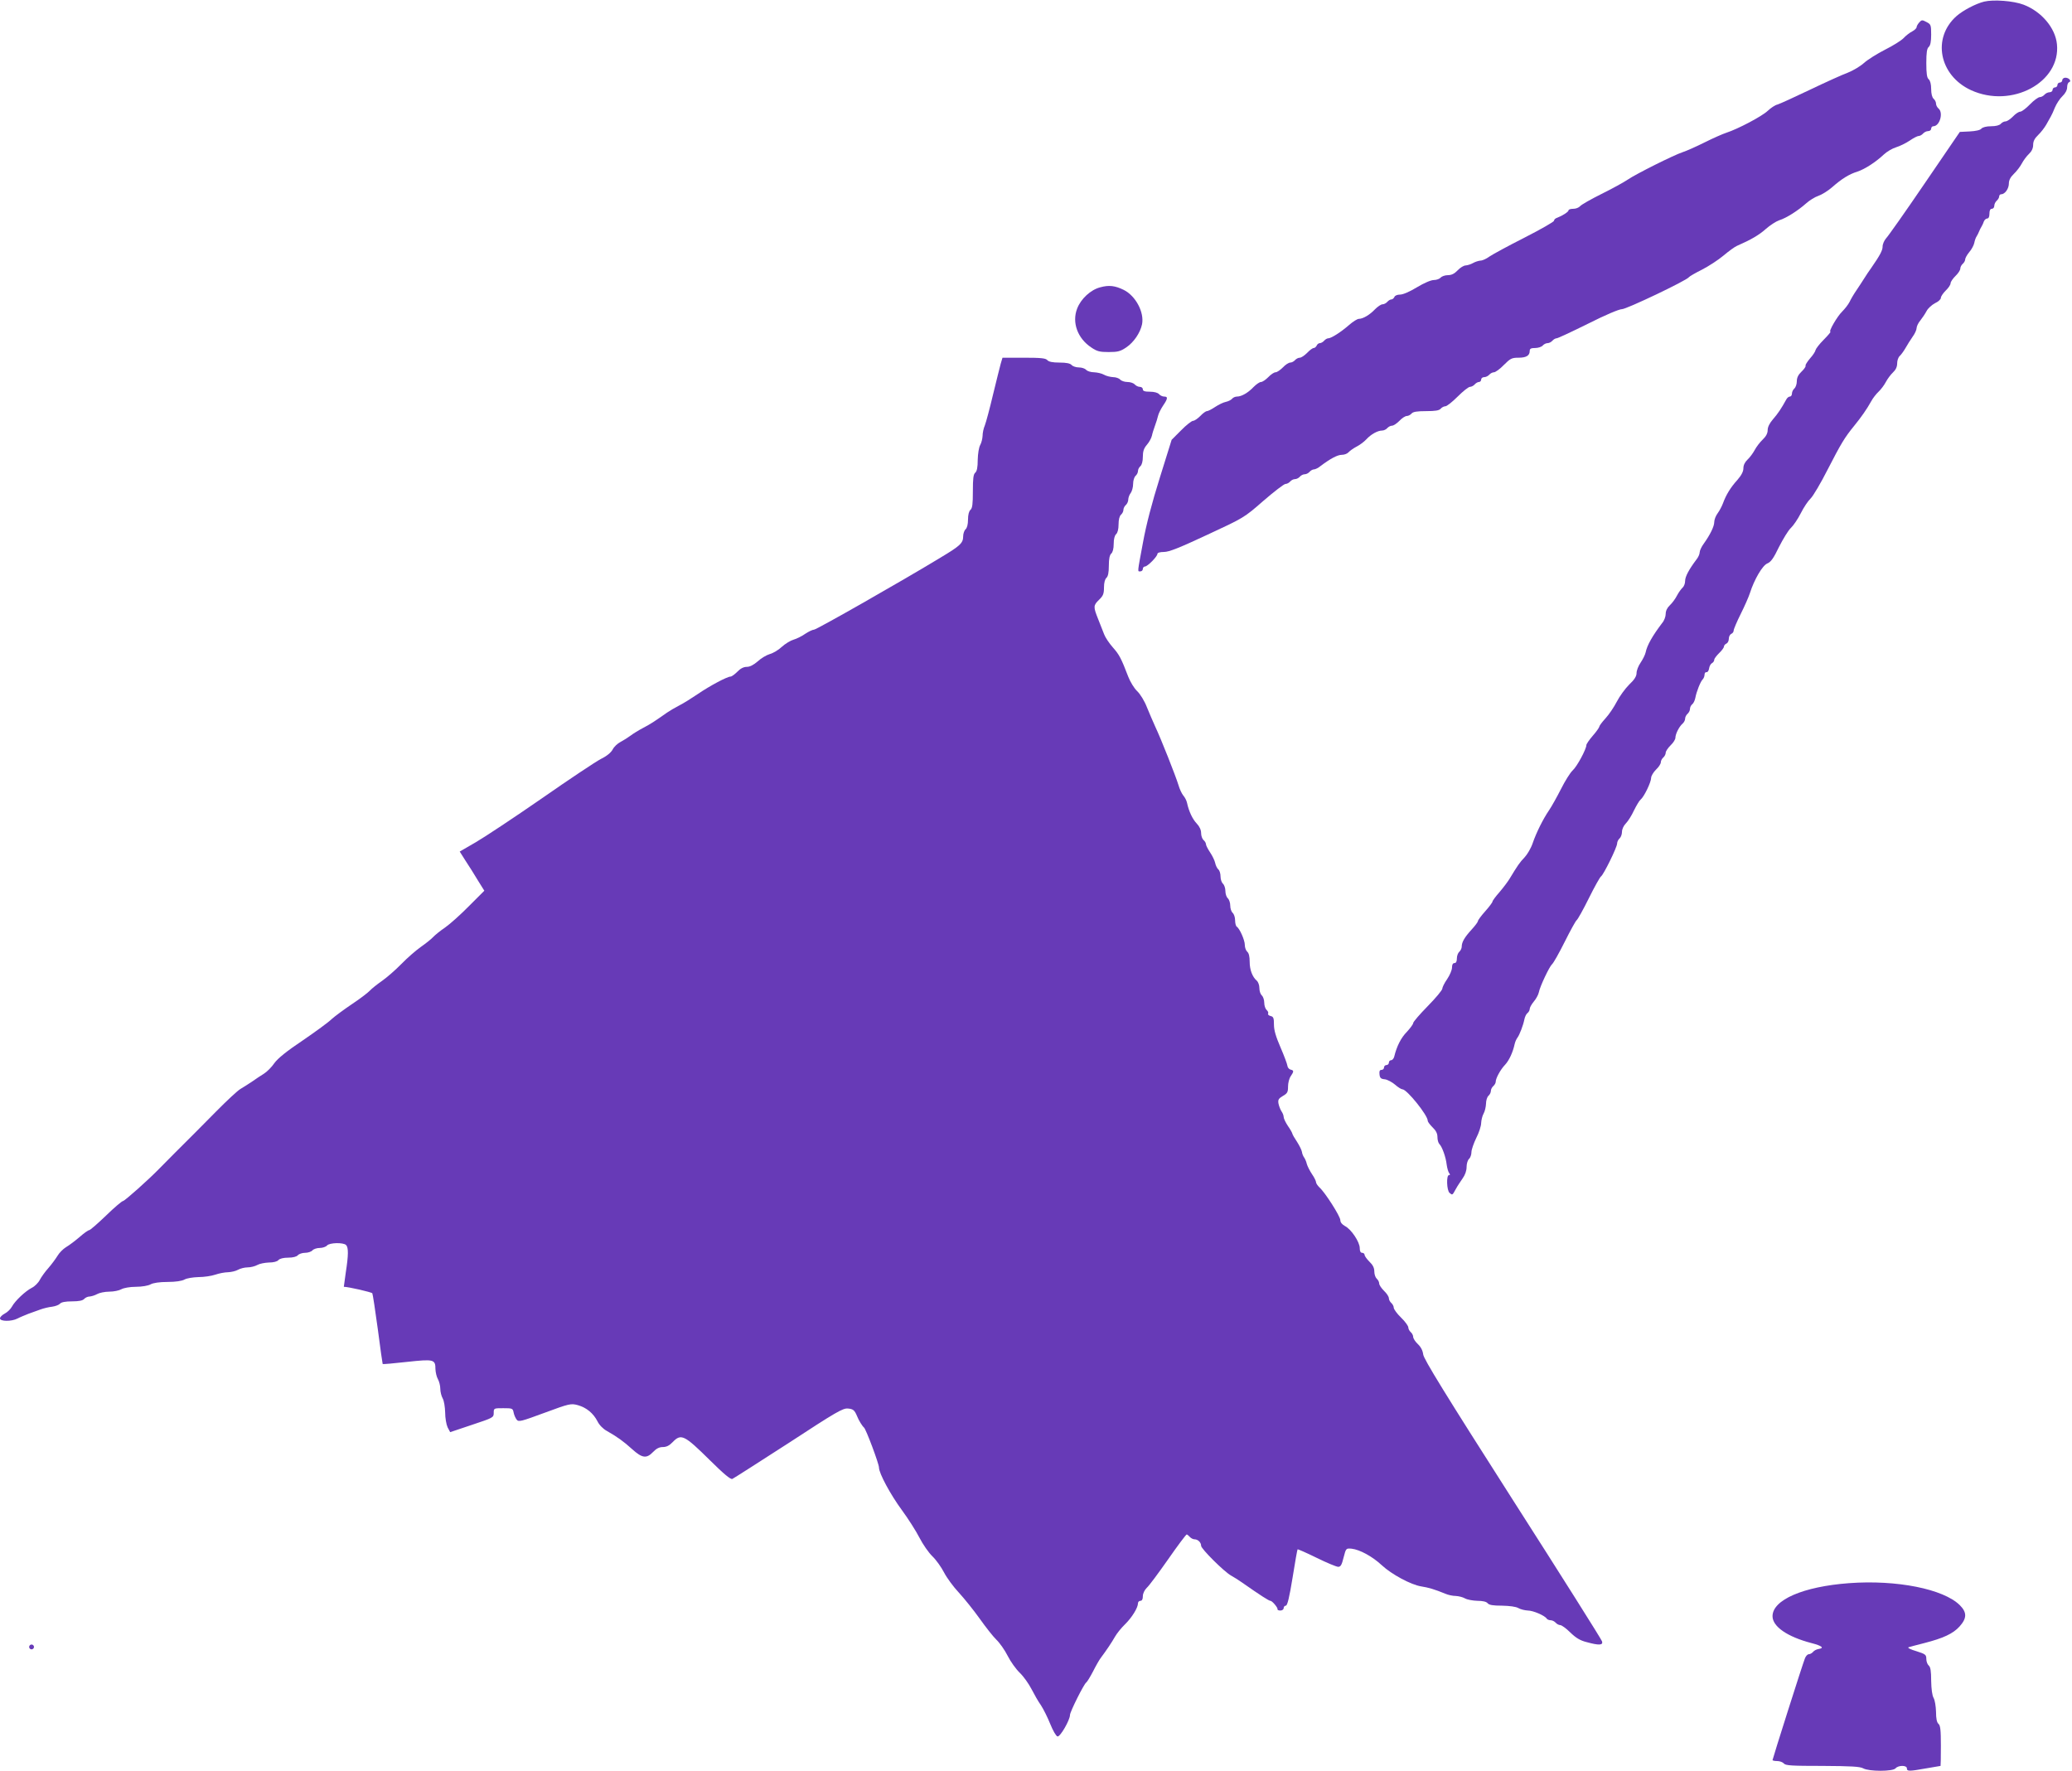
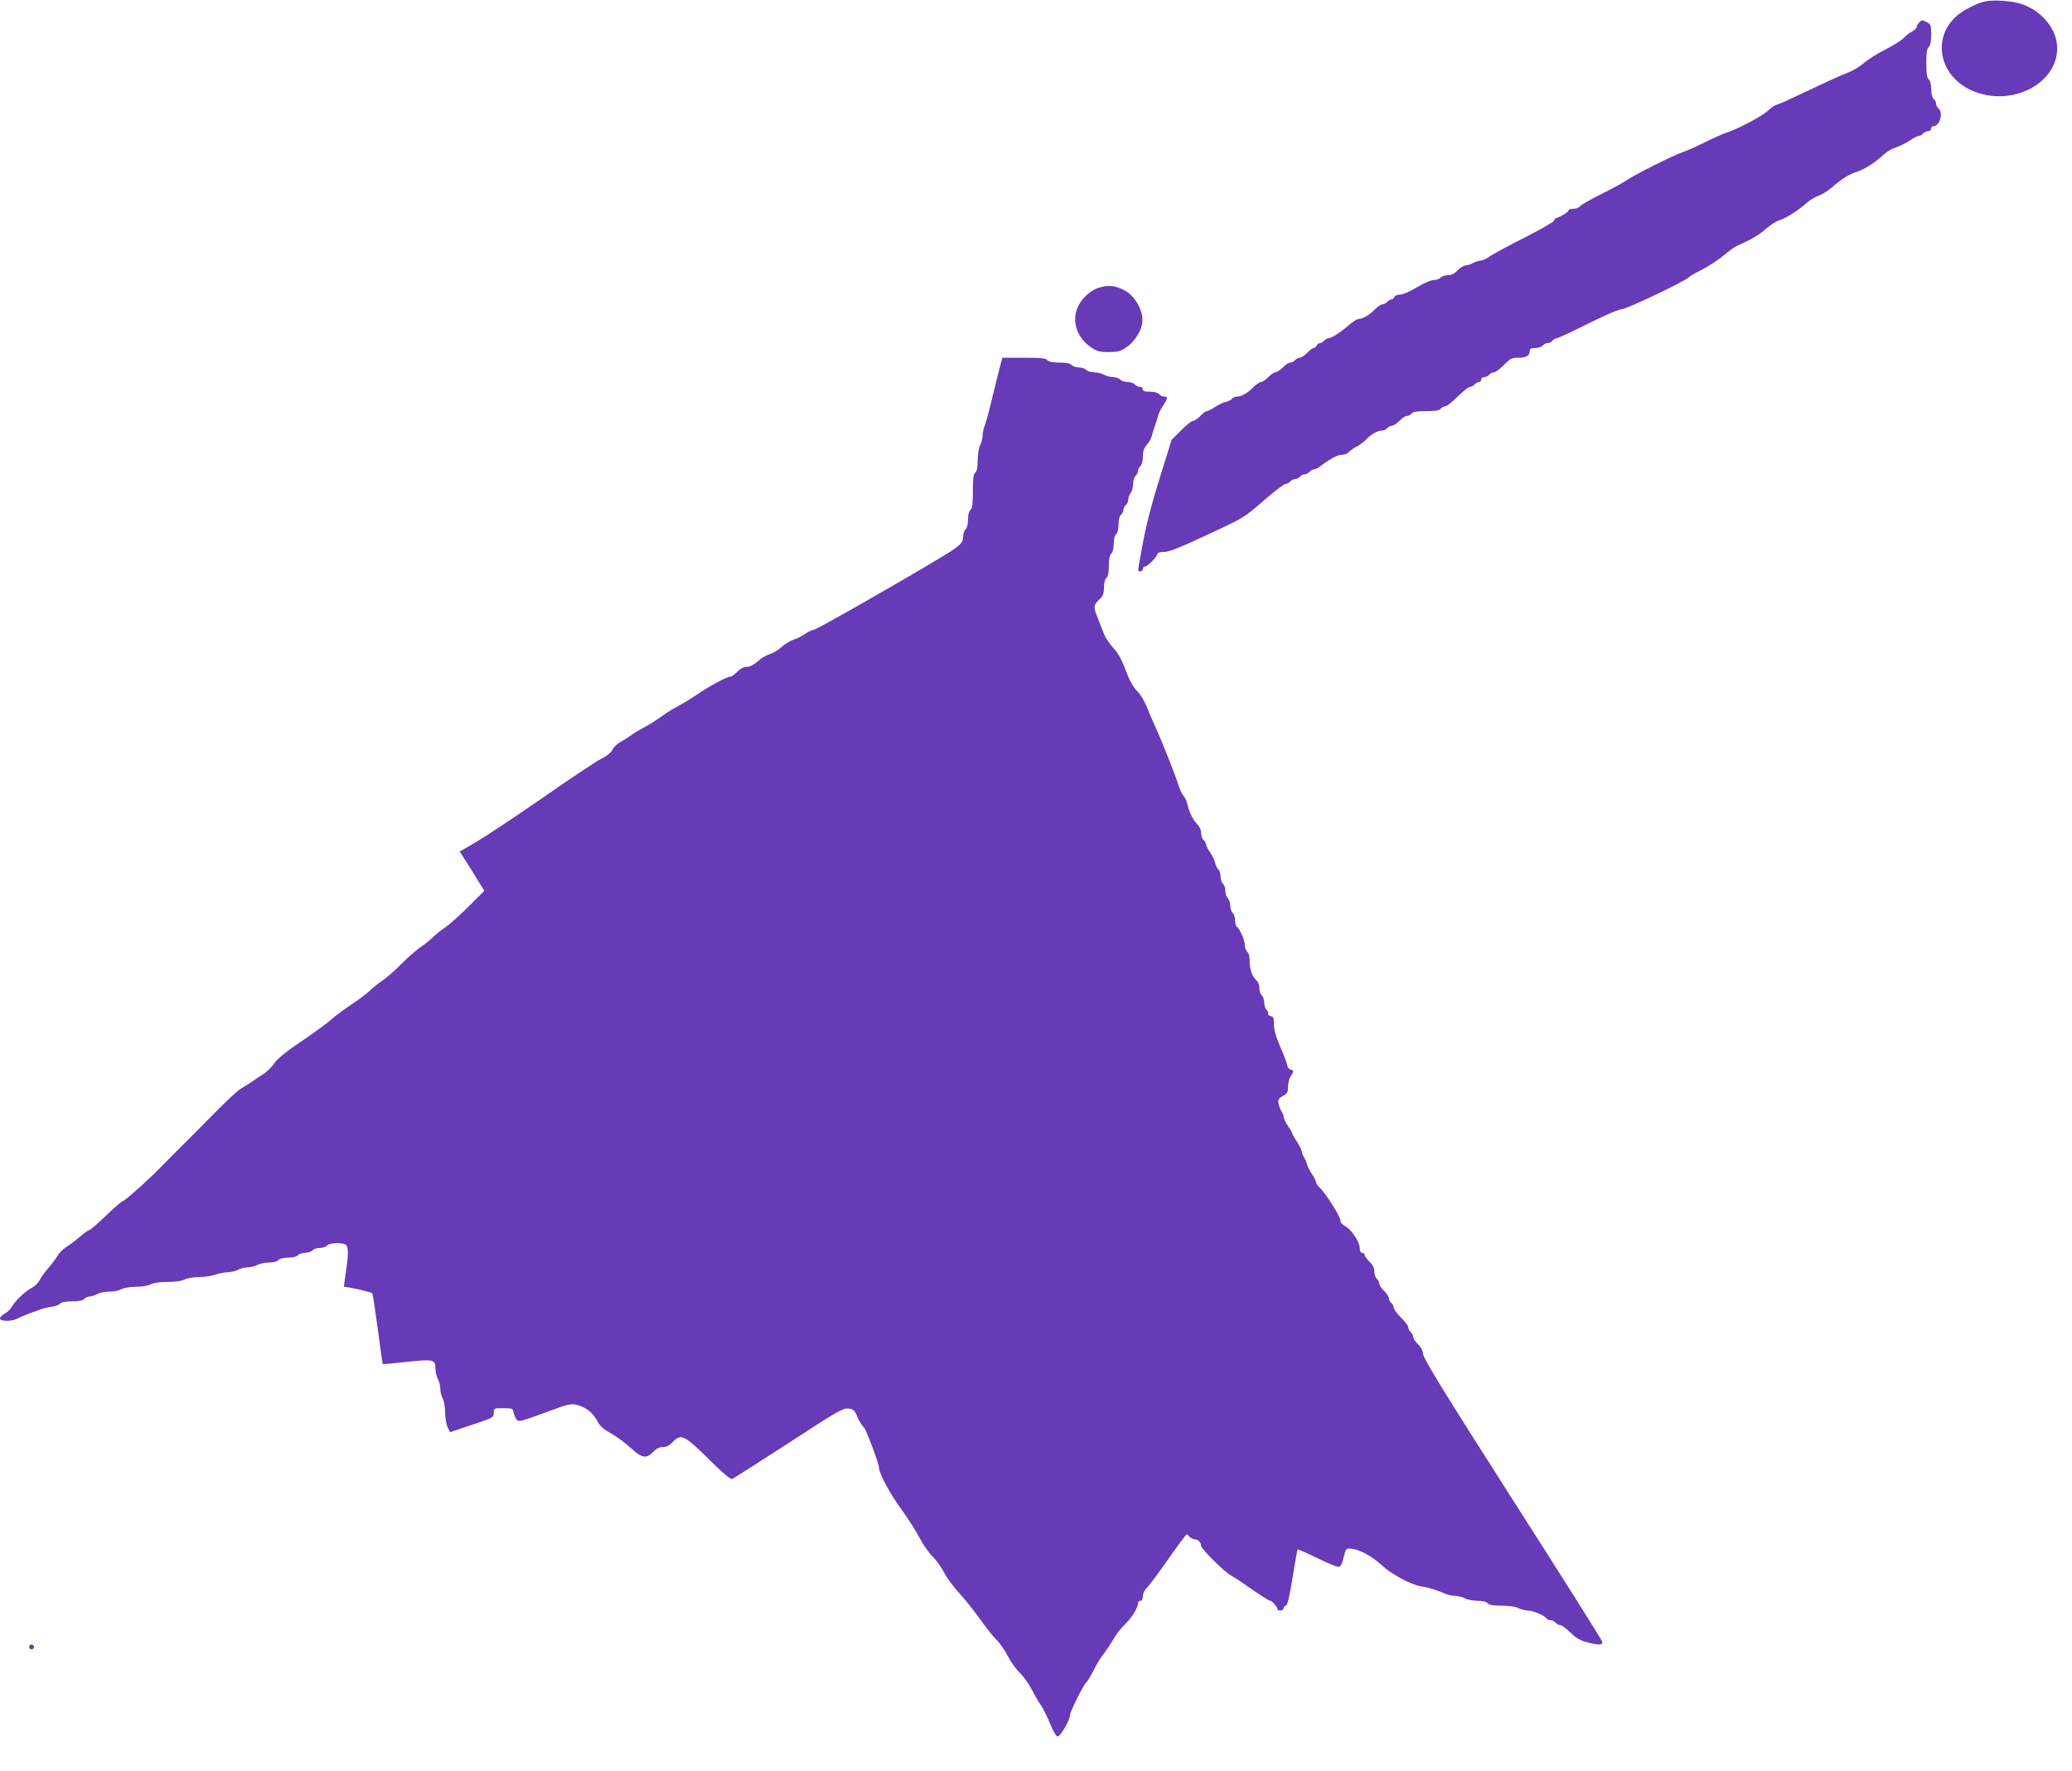
<svg xmlns="http://www.w3.org/2000/svg" version="1.0" width="1280pt" height="1094pt" viewBox="0 0 1280 1094" preserveAspectRatio="xMidYMid meet">
  <g transform="translate(0,1094) scale(0.1,-0.1)" fill="#673ab7" stroke="none">
    <path d="M12257 10930 c-52 -13 -130 -54 -170 -89 -153 -135 -108 -367 89 -458 251 -115 555 48 531 284 -10 101 -96 202 -206 244 -63 24 -186 33 -244 19z" />
    <path d="M11856 10801 c-9 -10 -16 -23 -16 -29 0 -6 -12 -18 -27 -26 -16 -8 -39 -26 -53 -41 -14 -15 -65 -47 -115 -72 -49 -25 -108 -62 -130 -82 -22 -20 -67 -47 -100 -60 -33 -12 -139 -60 -235 -106 -96 -46 -186 -87 -200 -91 -14 -3 -41 -21 -60 -39 -36 -34 -184 -112 -255 -135 -22 -7 -83 -34 -135 -60 -52 -26 -113 -53 -135 -60 -53 -17 -289 -135 -340 -170 -22 -15 -94 -55 -161 -88 -66 -33 -126 -67 -133 -76 -8 -9 -26 -16 -42 -16 -16 0 -29 -4 -29 -9 0 -10 -38 -34 -72 -47 -10 -3 -18 -11 -18 -18 0 -6 -82 -53 -182 -104 -101 -51 -198 -104 -217 -117 -19 -14 -43 -25 -55 -25 -12 -1 -32 -7 -46 -15 -14 -8 -34 -14 -46 -15 -11 0 -33 -13 -49 -30 -20 -21 -38 -30 -61 -30 -17 0 -37 -7 -44 -15 -7 -8 -26 -15 -42 -15 -18 0 -60 -18 -105 -45 -44 -27 -86 -45 -104 -45 -17 0 -32 -6 -35 -15 -4 -8 -12 -15 -19 -15 -7 0 -18 -7 -25 -15 -7 -8 -20 -15 -29 -15 -10 0 -30 -14 -47 -31 -32 -34 -74 -59 -100 -59 -9 0 -36 -17 -59 -37 -50 -44 -111 -83 -129 -83 -8 0 -19 -7 -26 -15 -7 -8 -19 -15 -27 -15 -7 0 -16 -7 -19 -15 -4 -8 -12 -15 -18 -15 -7 0 -25 -13 -41 -30 -16 -16 -36 -30 -46 -30 -9 0 -22 -7 -29 -15 -7 -8 -20 -15 -29 -15 -10 0 -30 -13 -46 -30 -16 -16 -36 -30 -45 -30 -9 0 -29 -13 -45 -30 -16 -16 -36 -30 -45 -30 -9 0 -29 -14 -46 -31 -33 -35 -74 -59 -102 -59 -11 0 -25 -6 -31 -14 -6 -7 -24 -16 -39 -19 -15 -3 -44 -17 -65 -31 -21 -14 -44 -26 -51 -26 -7 0 -25 -13 -41 -30 -16 -16 -36 -30 -45 -30 -8 0 -42 -26 -74 -59 l-58 -58 -73 -234 c-49 -156 -84 -290 -104 -400 -36 -194 -35 -179 -16 -179 8 0 15 7 15 15 0 8 6 15 13 15 16 0 77 62 77 78 0 7 16 12 41 12 31 0 96 26 267 106 226 105 227 105 347 210 66 57 127 104 136 104 9 0 22 7 29 15 7 8 20 15 30 15 10 0 23 7 30 15 7 8 20 15 30 15 10 0 23 7 30 15 7 8 19 15 27 15 8 0 27 9 41 21 60 45 104 69 131 69 16 0 34 7 42 16 7 8 29 24 48 34 20 10 47 30 61 45 29 32 71 55 98 55 11 0 25 7 32 15 7 8 20 15 29 15 10 0 30 14 46 30 16 17 36 30 46 30 9 0 22 7 29 15 9 11 33 15 90 15 57 0 81 4 90 15 7 8 20 15 29 15 9 0 43 27 76 60 33 33 67 60 76 60 9 0 22 7 29 15 7 8 19 15 26 15 8 0 14 7 14 15 0 8 8 15 19 15 10 0 24 7 31 15 7 8 20 15 29 15 9 0 37 20 61 45 40 40 49 45 90 45 49 0 70 13 70 42 0 14 8 18 34 18 18 0 39 7 46 15 7 8 20 15 30 15 10 0 23 7 30 15 7 8 19 15 26 15 8 0 95 41 194 90 107 54 192 90 210 90 28 0 402 178 414 198 2 4 38 25 80 46 41 21 101 60 133 87 32 27 69 54 83 60 85 37 137 67 178 104 26 23 63 47 83 54 45 14 115 59 166 104 21 19 55 40 76 47 21 7 60 31 86 54 58 51 104 80 156 96 45 15 112 58 162 105 19 18 53 38 76 45 23 7 60 25 84 41 23 16 48 29 56 29 8 0 20 7 27 15 7 8 21 15 31 15 11 0 19 7 19 15 0 8 6 15 13 15 40 0 64 84 32 110 -8 7 -15 20 -15 30 0 10 -7 23 -15 30 -9 8 -15 30 -15 60 0 30 -6 52 -15 60 -11 9 -15 34 -15 100 0 66 4 91 15 100 10 9 15 32 15 76 0 60 -2 64 -29 78 -26 14 -30 14 -45 -3z" />
-     <path d="M12740 10445 c0 -8 -7 -15 -15 -15 -8 0 -15 -7 -15 -15 0 -8 -7 -15 -15 -15 -8 0 -15 -7 -15 -15 0 -8 -8 -15 -19 -15 -10 0 -24 -7 -31 -15 -7 -8 -20 -15 -29 -15 -9 0 -37 -20 -61 -45 -24 -25 -51 -45 -60 -45 -9 0 -29 -13 -45 -30 -16 -16 -36 -30 -46 -30 -9 0 -22 -7 -29 -15 -8 -9 -30 -15 -60 -15 -29 0 -52 -6 -60 -15 -7 -9 -35 -15 -72 -17 l-61 -3 -217 -318 c-119 -175 -227 -328 -239 -340 -11 -13 -21 -35 -21 -50 0 -24 -16 -54 -70 -132 -12 -16 -31 -45 -43 -64 -12 -19 -34 -53 -49 -75 -16 -23 -34 -54 -42 -71 -8 -16 -29 -43 -46 -60 -30 -29 -86 -125 -72 -125 3 0 -15 -22 -42 -49 -26 -26 -48 -55 -50 -63 -1 -9 -16 -32 -34 -52 -18 -21 -30 -41 -28 -45 3 -4 -8 -21 -24 -36 -21 -20 -30 -38 -30 -61 0 -17 -7 -37 -15 -44 -8 -7 -15 -21 -15 -31 0 -11 -6 -19 -13 -19 -7 0 -17 -8 -22 -18 -30 -55 -53 -89 -82 -122 -21 -24 -33 -48 -33 -67 0 -20 -10 -39 -31 -59 -17 -16 -39 -45 -49 -64 -10 -19 -30 -46 -44 -59 -17 -16 -26 -35 -26 -54 0 -20 -12 -43 -37 -72 -42 -46 -70 -92 -89 -144 -7 -19 -22 -47 -33 -62 -12 -16 -21 -40 -21 -54 0 -27 -25 -78 -65 -134 -14 -19 -25 -43 -25 -53 0 -11 -9 -32 -21 -46 -45 -60 -69 -104 -69 -131 0 -16 -7 -34 -16 -42 -8 -7 -24 -29 -34 -48 -10 -20 -30 -47 -44 -60 -17 -16 -26 -35 -26 -54 0 -16 -9 -41 -21 -55 -60 -79 -94 -138 -103 -183 -3 -14 -17 -42 -31 -63 -14 -20 -25 -49 -25 -64 0 -20 -13 -41 -46 -72 -25 -25 -59 -72 -76 -105 -17 -33 -48 -79 -69 -102 -22 -24 -39 -47 -39 -52 0 -5 -18 -31 -40 -56 -22 -25 -40 -52 -40 -58 0 -25 -58 -133 -85 -157 -15 -14 -47 -65 -72 -115 -25 -49 -58 -108 -73 -130 -37 -54 -79 -138 -102 -205 -10 -30 -33 -69 -50 -87 -29 -30 -43 -50 -93 -133 -11 -18 -39 -55 -62 -82 -24 -27 -43 -53 -43 -58 0 -5 -20 -32 -45 -60 -25 -28 -45 -55 -45 -61 0 -5 -17 -28 -39 -52 -44 -48 -61 -78 -61 -105 0 -11 -7 -25 -15 -32 -8 -7 -15 -25 -15 -41 0 -19 -5 -29 -15 -29 -10 0 -15 -10 -15 -27 0 -16 -14 -48 -30 -72 -17 -24 -30 -51 -30 -59 0 -9 -40 -57 -90 -108 -49 -50 -90 -97 -90 -105 0 -7 -18 -31 -39 -54 -36 -36 -63 -90 -78 -153 -3 -12 -12 -22 -19 -22 -8 0 -14 -7 -14 -15 0 -8 -7 -15 -15 -15 -8 0 -15 -7 -15 -15 0 -8 -7 -15 -16 -15 -11 0 -14 -8 -12 -27 2 -23 9 -29 33 -31 16 -2 44 -17 63 -33 18 -16 39 -29 46 -29 27 0 156 -160 156 -194 0 -7 14 -25 30 -41 21 -20 30 -38 30 -60 0 -17 5 -36 12 -43 17 -17 40 -81 45 -127 3 -22 10 -46 15 -52 7 -9 7 -13 -1 -13 -17 0 -14 -95 4 -110 18 -15 17 -15 39 25 9 17 28 45 41 64 16 22 25 48 25 71 0 21 7 43 15 50 8 7 15 26 15 42 0 15 14 55 30 88 17 33 30 74 30 92 1 18 7 44 15 58 8 14 14 41 15 61 0 20 7 42 15 49 8 7 15 20 15 30 0 10 7 23 15 30 8 7 15 19 15 27 0 21 29 75 58 105 25 27 48 77 59 128 3 14 11 31 17 39 13 17 36 77 43 113 3 15 11 33 19 39 8 6 14 18 14 26 0 8 11 28 25 45 14 16 28 42 31 56 7 38 66 161 82 175 8 6 43 68 78 138 35 70 68 130 74 134 6 4 40 64 75 135 35 71 69 131 75 135 16 10 100 181 100 204 0 10 7 24 15 31 8 7 15 25 15 41 0 16 10 38 24 52 13 13 36 49 50 80 15 30 33 61 41 67 22 18 65 108 65 134 0 12 14 35 30 51 17 16 30 36 30 46 0 9 7 22 15 29 8 7 15 20 15 29 0 10 14 30 30 46 17 16 30 37 30 47 0 24 24 70 44 87 9 8 16 21 16 31 0 10 7 23 15 30 8 7 15 20 15 30 0 10 6 23 14 29 8 6 16 24 19 39 7 39 32 101 45 114 7 7 12 20 12 30 0 10 6 17 12 15 7 -1 14 9 16 23 2 14 10 29 18 33 8 4 14 14 14 21 0 7 14 25 30 41 17 16 30 34 30 41 0 6 7 14 15 18 8 3 15 16 15 30 0 13 7 26 15 30 8 3 15 12 15 21 0 8 20 55 44 103 24 48 49 105 56 127 27 85 78 172 108 184 22 9 39 33 72 102 25 49 57 102 73 117 16 15 44 56 62 92 18 36 45 76 60 90 15 14 63 95 106 180 83 161 103 195 164 270 44 54 78 103 104 150 10 19 31 46 46 60 15 14 35 41 45 60 10 19 30 46 44 59 18 17 26 35 26 57 0 17 7 37 16 45 8 7 24 29 35 48 11 20 31 51 44 70 14 19 25 43 25 54 0 10 10 32 23 47 12 15 30 42 39 59 9 17 33 38 52 48 20 9 36 24 36 33 0 9 14 29 30 45 17 16 30 36 30 45 0 9 14 29 30 45 17 16 30 36 30 46 0 9 7 22 15 29 8 7 15 19 15 27 0 8 11 28 25 45 14 16 28 42 31 56 3 15 9 34 15 42 5 8 12 22 15 30 3 8 10 22 15 30 5 8 12 23 15 33 4 9 13 17 20 17 9 0 14 11 14 30 0 20 5 30 15 30 8 0 15 8 15 19 0 10 7 24 15 31 8 7 15 19 15 26 0 8 6 14 13 14 23 0 47 35 47 66 0 21 10 40 31 60 17 16 39 45 49 64 10 19 30 46 44 59 17 16 26 35 26 56 0 22 9 40 31 61 17 16 39 45 50 64 11 19 23 42 28 50 5 8 17 34 26 57 10 23 30 54 46 69 18 17 29 38 29 55 0 15 5 29 12 31 17 6 0 28 -23 28 -10 0 -19 -7 -19 -15z" />
    <path d="M6797 9165 c-59 -15 -120 -71 -143 -132 -33 -86 3 -184 88 -240 35 -24 52 -28 107 -28 56 0 72 4 109 29 46 31 86 90 97 142 15 74 -39 176 -113 213 -53 26 -91 31 -145 16z" />
    <path d="M6182 8693 c-6 -21 -27 -108 -48 -193 -20 -85 -43 -170 -50 -188 -8 -18 -14 -47 -14 -65 -1 -18 -7 -43 -15 -57 -8 -15 -14 -53 -15 -91 0 -47 -5 -70 -15 -79 -12 -10 -15 -36 -15 -115 0 -79 -3 -105 -15 -115 -9 -8 -15 -30 -15 -60 0 -30 -6 -52 -15 -60 -8 -7 -15 -27 -15 -44 0 -41 -18 -58 -140 -131 -242 -147 -766 -445 -781 -445 -9 0 -34 -12 -55 -26 -21 -15 -54 -31 -72 -36 -18 -5 -51 -25 -72 -44 -21 -20 -55 -40 -75 -45 -20 -6 -54 -26 -74 -45 -26 -22 -48 -34 -68 -34 -19 0 -39 -10 -58 -30 -16 -16 -35 -30 -42 -30 -21 0 -128 -57 -201 -107 -37 -25 -89 -58 -117 -72 -27 -14 -61 -34 -75 -44 -71 -50 -99 -69 -145 -93 -27 -14 -63 -36 -80 -49 -16 -12 -45 -30 -62 -39 -18 -9 -40 -30 -48 -46 -10 -19 -36 -41 -73 -59 -31 -16 -195 -125 -364 -243 -169 -117 -353 -239 -408 -271 l-100 -58 36 -57 c21 -31 55 -86 76 -121 l40 -64 -94 -94 c-51 -52 -118 -112 -148 -133 -30 -20 -64 -48 -75 -60 -11 -12 -45 -39 -75 -60 -30 -21 -84 -68 -120 -105 -36 -37 -90 -84 -120 -105 -30 -21 -64 -48 -75 -60 -11 -12 -60 -50 -110 -83 -49 -33 -106 -75 -126 -93 -19 -19 -100 -78 -179 -132 -99 -66 -154 -111 -175 -140 -16 -24 -45 -53 -64 -65 -19 -12 -53 -34 -75 -50 -23 -15 -54 -35 -71 -45 -16 -9 -84 -72 -150 -139 -136 -137 -132 -134 -250 -251 -47 -48 -94 -95 -103 -104 -63 -65 -212 -198 -222 -198 -6 0 -54 -40 -105 -90 -51 -49 -98 -90 -104 -90 -6 0 -33 -19 -60 -43 -27 -23 -64 -51 -83 -62 -18 -11 -42 -35 -53 -54 -11 -18 -36 -52 -56 -75 -20 -22 -44 -56 -53 -73 -9 -18 -31 -40 -49 -49 -41 -21 -104 -81 -123 -116 -8 -15 -28 -35 -44 -43 -17 -9 -30 -22 -30 -30 0 -20 72 -20 108 -1 15 8 45 20 67 29 22 8 56 20 75 27 19 7 52 15 72 17 21 3 42 11 49 19 8 9 33 14 74 14 43 0 66 5 75 15 7 8 22 15 34 15 11 1 32 7 46 15 14 8 48 15 75 15 28 0 61 7 75 15 14 8 53 15 90 15 37 0 76 7 90 15 16 9 55 15 105 15 50 0 89 6 105 15 14 8 52 14 86 15 34 0 81 7 104 15 23 8 59 15 79 15 20 1 47 7 61 15 14 8 41 15 60 15 19 0 46 7 60 15 14 8 46 14 71 15 29 0 51 6 59 15 8 9 30 15 60 15 30 0 52 6 60 15 7 8 27 15 45 15 18 0 38 7 45 15 7 8 27 15 45 15 18 0 38 7 45 15 15 18 101 20 118 3 15 -15 15 -61 -2 -170 -7 -49 -12 -88 -12 -88 28 0 171 -33 176 -40 3 -5 18 -105 34 -222 15 -117 29 -214 30 -215 2 -2 69 4 150 13 166 18 176 16 176 -45 1 -20 7 -47 15 -61 8 -14 15 -41 15 -60 0 -19 7 -46 15 -60 8 -14 14 -52 15 -86 0 -34 7 -74 15 -92 l16 -30 134 45 c132 44 135 45 135 74 0 29 1 29 59 29 56 0 59 -1 64 -27 3 -16 12 -35 19 -44 12 -15 27 -11 173 43 154 57 162 58 204 47 54 -15 96 -50 122 -100 11 -23 35 -47 57 -59 65 -37 103 -64 157 -113 62 -56 89 -60 130 -17 20 21 38 30 60 30 22 0 40 9 60 30 53 55 72 45 232 -113 86 -85 126 -118 137 -114 9 4 165 104 348 222 292 191 335 216 366 213 33 -3 41 -10 57 -48 10 -26 33 -62 42 -69 12 -8 93 -224 93 -248 0 -35 71 -167 141 -262 39 -53 88 -130 109 -171 21 -41 57 -93 80 -115 23 -22 55 -67 72 -100 17 -33 58 -89 92 -125 33 -36 91 -108 128 -160 37 -52 83 -111 103 -130 20 -19 52 -64 70 -100 18 -36 52 -83 75 -105 23 -22 55 -67 72 -100 17 -33 43 -79 59 -101 15 -23 41 -75 57 -115 17 -42 36 -75 45 -77 17 -3 77 102 77 133 0 19 86 191 100 200 6 4 24 34 42 68 17 34 39 73 50 87 31 41 66 93 87 130 11 19 38 53 61 75 42 41 80 102 80 130 0 8 7 15 15 15 10 0 15 10 15 28 0 17 10 38 24 52 14 12 73 92 132 176 59 85 111 154 115 154 3 0 12 -7 19 -15 7 -8 20 -15 29 -15 21 0 41 -19 41 -40 0 -19 143 -161 185 -184 17 -9 46 -28 65 -41 120 -84 169 -115 178 -115 11 0 47 -43 44 -52 -1 -5 7 -8 18 -8 11 0 20 7 20 15 0 8 6 15 13 15 10 0 22 50 42 173 15 94 29 174 31 175 1 2 54 -21 117 -52 63 -31 123 -56 134 -56 15 0 22 12 33 57 15 58 15 58 50 55 51 -6 128 -48 186 -102 60 -56 180 -121 244 -131 45 -7 85 -19 148 -45 18 -8 47 -14 65 -14 18 -1 43 -7 57 -15 14 -8 48 -14 76 -15 33 0 56 -5 64 -15 9 -11 33 -15 89 -15 47 -1 86 -6 101 -15 14 -8 40 -14 58 -15 33 0 105 -31 117 -50 3 -5 14 -10 24 -10 10 0 24 -7 31 -15 7 -8 20 -15 28 -15 9 0 37 -20 62 -45 35 -34 61 -50 101 -60 76 -21 103 -20 96 4 -2 10 -251 405 -553 877 -417 653 -549 868 -552 896 -3 24 -14 46 -33 64 -16 15 -29 35 -29 45 0 9 -7 22 -15 29 -8 7 -15 20 -15 29 0 9 -20 37 -45 61 -25 24 -45 52 -45 61 0 9 -7 22 -15 29 -8 7 -15 20 -15 29 0 10 -13 30 -30 46 -16 16 -30 36 -30 46 0 9 -7 22 -15 29 -8 7 -15 27 -15 44 0 23 -9 41 -30 61 -16 16 -30 35 -30 42 0 7 -7 13 -15 13 -10 0 -15 10 -15 29 0 38 -53 117 -91 136 -18 10 -29 23 -29 37 0 23 -94 171 -129 202 -11 11 -21 25 -21 32 0 7 -11 30 -25 50 -14 21 -28 49 -32 63 -3 14 -11 32 -16 39 -6 8 -13 24 -14 35 -2 12 -16 40 -30 62 -15 22 -28 45 -29 50 -1 6 -13 28 -28 49 -14 21 -26 46 -26 55 0 9 -6 25 -14 36 -7 11 -15 32 -18 47 -4 23 0 31 27 47 28 16 32 24 32 58 0 22 7 50 16 63 21 31 21 37 -1 42 -10 3 -18 14 -19 24 -1 10 -20 61 -42 112 -29 67 -41 107 -41 141 0 41 -3 50 -21 54 -12 3 -18 10 -15 15 3 5 -1 15 -9 22 -8 7 -15 27 -15 45 0 18 -7 38 -15 45 -8 7 -15 27 -15 45 0 18 -7 38 -16 46 -27 23 -44 67 -44 117 0 32 -5 54 -15 62 -8 7 -15 26 -15 42 0 30 -32 102 -50 113 -5 3 -10 21 -10 39 0 19 -7 39 -15 46 -8 7 -15 27 -15 45 0 18 -7 38 -15 45 -8 7 -15 27 -15 45 0 18 -7 38 -15 45 -8 7 -15 27 -15 45 0 18 -6 38 -14 44 -7 6 -16 24 -19 39 -3 15 -17 44 -31 65 -14 21 -26 44 -26 51 0 8 -7 19 -15 26 -8 7 -15 26 -15 43 0 20 -10 41 -27 59 -26 27 -49 76 -60 128 -3 14 -13 34 -23 45 -9 11 -23 40 -30 65 -17 56 -108 286 -143 360 -14 30 -37 85 -52 121 -14 37 -41 81 -60 99 -19 18 -43 58 -55 89 -44 115 -56 137 -95 181 -23 26 -47 62 -54 81 -7 19 -24 61 -37 94 -31 77 -30 85 6 120 25 24 30 37 30 76 0 29 6 51 15 59 10 9 15 32 15 75 0 43 5 66 15 75 9 8 15 30 15 60 0 30 6 52 15 60 9 8 15 30 15 60 0 30 6 52 15 60 8 7 15 20 15 30 0 10 7 23 15 30 8 7 15 22 15 34 0 11 7 30 15 40 8 11 15 36 15 57 0 20 7 42 15 49 8 7 15 20 15 30 0 10 7 23 15 30 9 8 15 30 15 57 0 34 6 53 25 75 14 16 28 42 31 56 3 15 12 43 19 62 7 19 16 47 19 61 3 14 17 42 31 63 30 44 31 56 6 56 -10 0 -24 7 -31 15 -8 9 -30 15 -56 15 -32 0 -44 4 -44 15 0 8 -8 15 -19 15 -10 0 -24 7 -31 15 -7 8 -27 15 -45 15 -18 0 -38 7 -45 15 -7 8 -27 15 -44 15 -17 1 -42 7 -56 15 -14 8 -41 14 -61 15 -20 0 -42 7 -49 15 -7 8 -27 15 -45 15 -18 0 -38 7 -45 15 -9 10 -32 15 -75 15 -43 0 -66 5 -75 15 -10 12 -39 15 -145 15 l-132 0 -11 -37z" />
-     <path d="M11422 1159 c-282 -21 -472 -103 -472 -204 0 -64 91 -127 240 -166 66 -17 83 -31 43 -37 -12 -2 -27 -10 -33 -18 -7 -8 -19 -14 -26 -14 -8 0 -19 -12 -24 -26 -15 -37 -200 -621 -200 -628 0 -3 13 -6 29 -6 16 0 34 -7 41 -15 10 -13 50 -15 239 -15 177 -1 231 -4 251 -15 36 -20 183 -20 200 0 17 20 70 20 70 0 0 -19 14 -19 120 0 47 8 86 15 88 15 1 0 2 56 2 124 0 98 -3 126 -15 136 -10 9 -15 32 -15 74 -1 34 -7 72 -15 86 -9 16 -14 55 -15 106 0 60 -4 85 -15 94 -8 7 -15 25 -15 41 0 26 -5 30 -62 48 -35 10 -56 21 -48 24 8 3 52 14 98 26 117 30 177 58 217 102 46 51 47 87 2 132 -101 100 -390 158 -685 136z" />
    <path d="M180 765 c0 -8 7 -15 15 -15 8 0 15 7 15 15 0 8 -7 15 -15 15 -8 0 -15 -7 -15 -15z" />
  </g>
</svg>